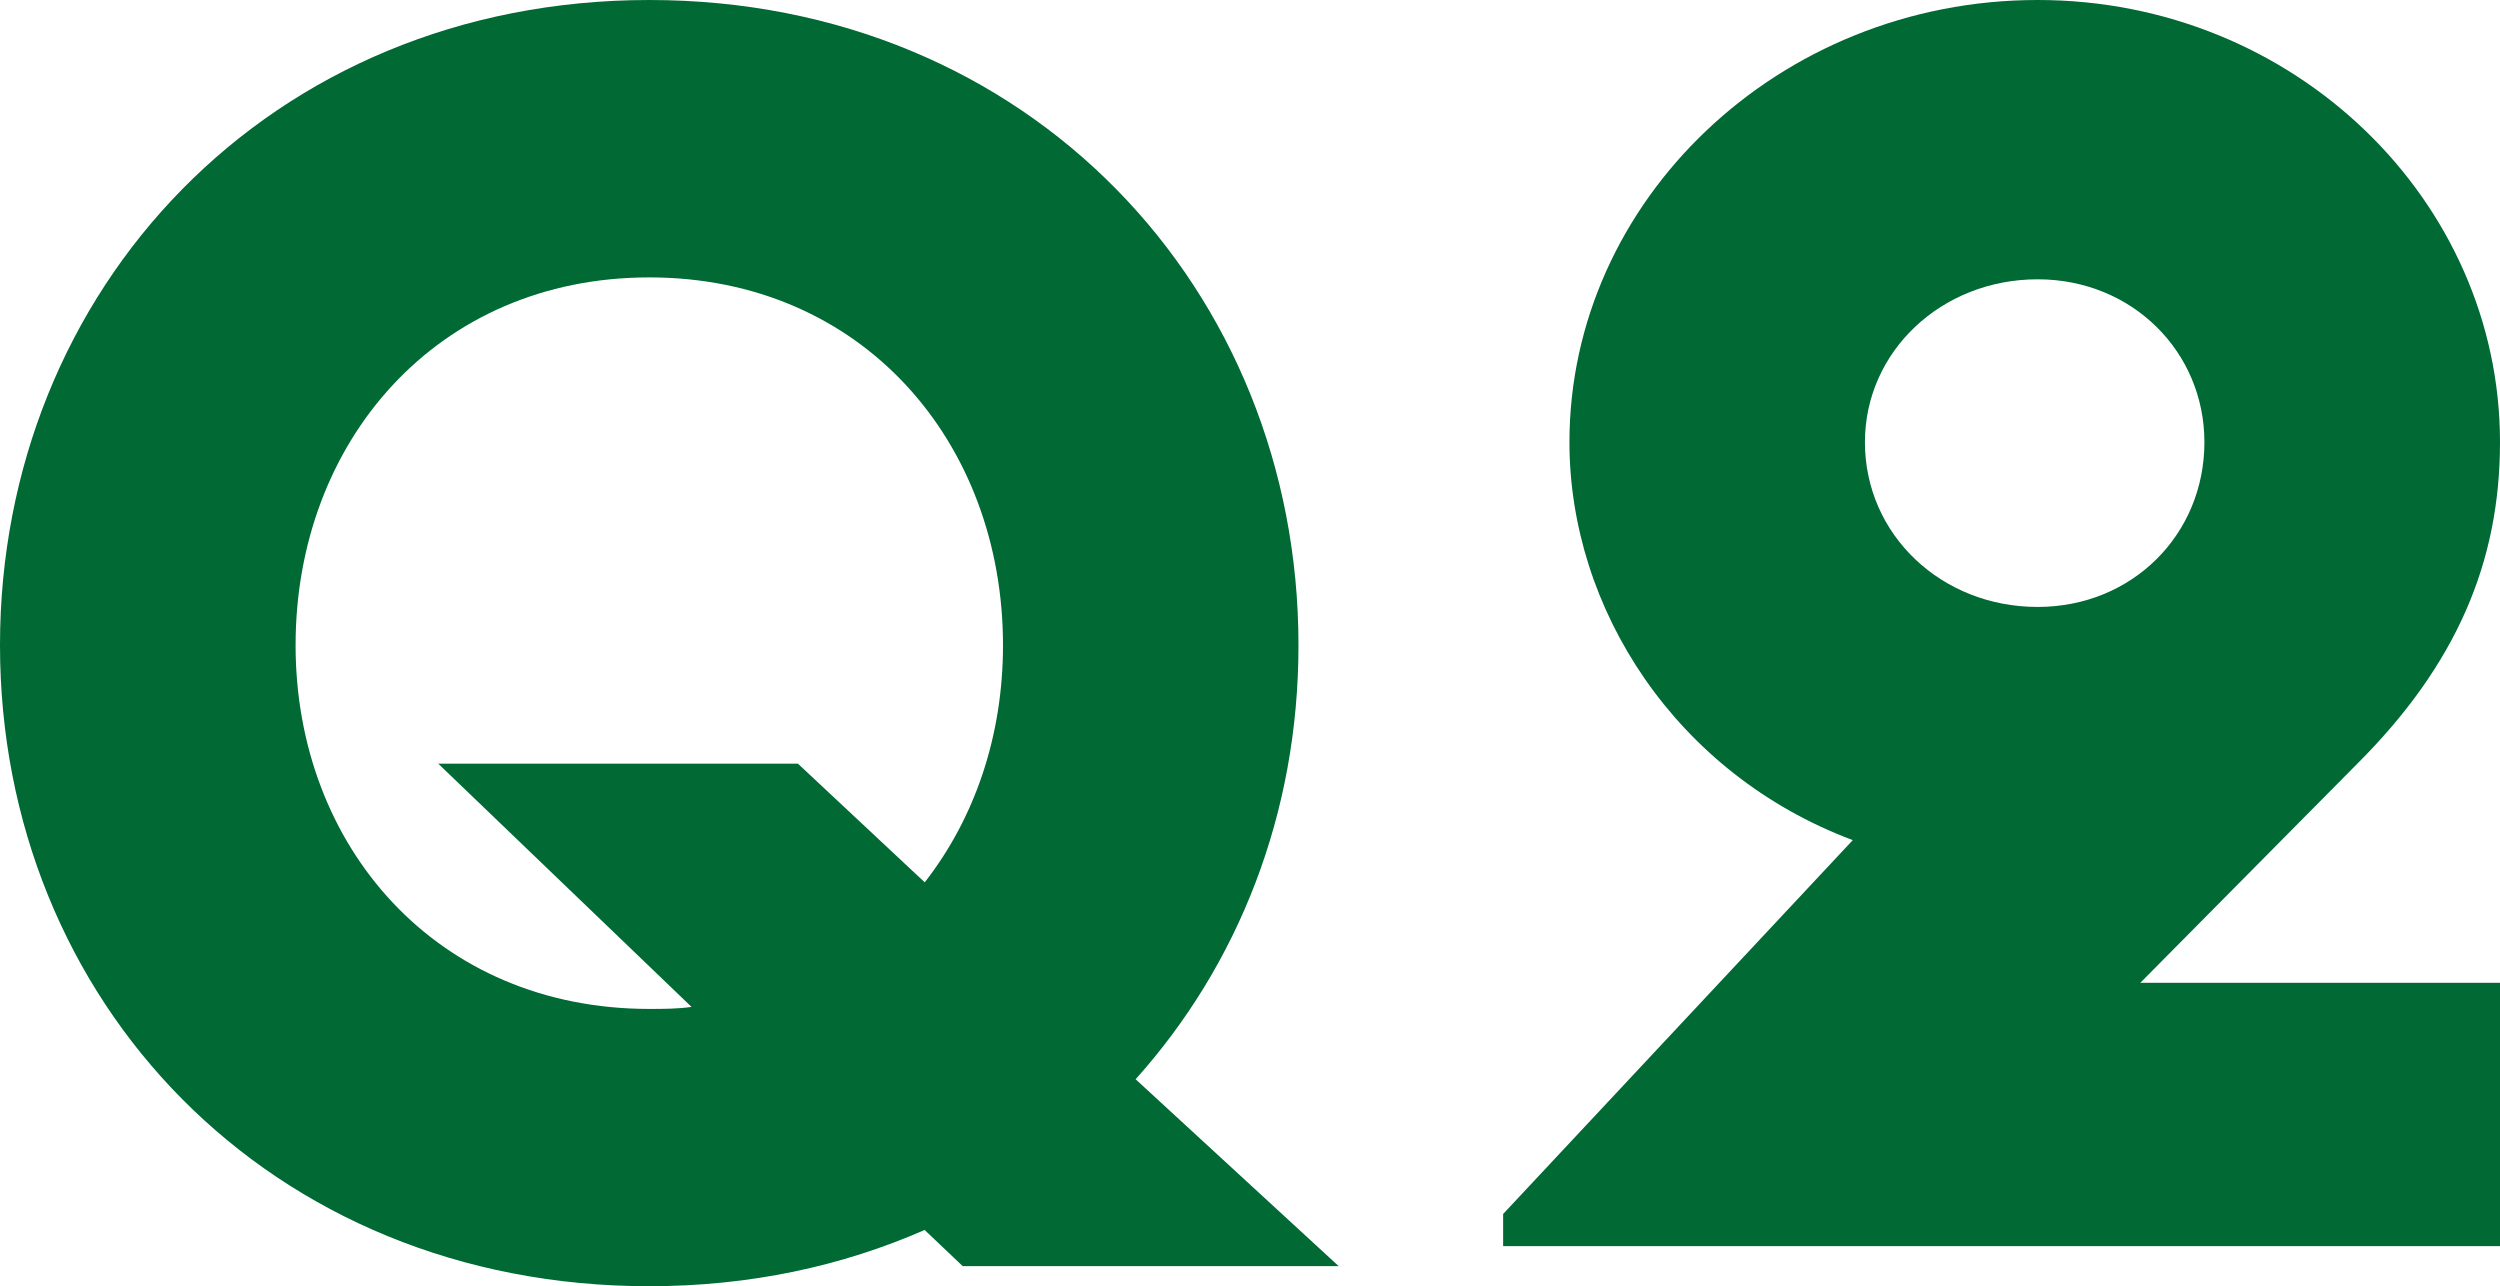
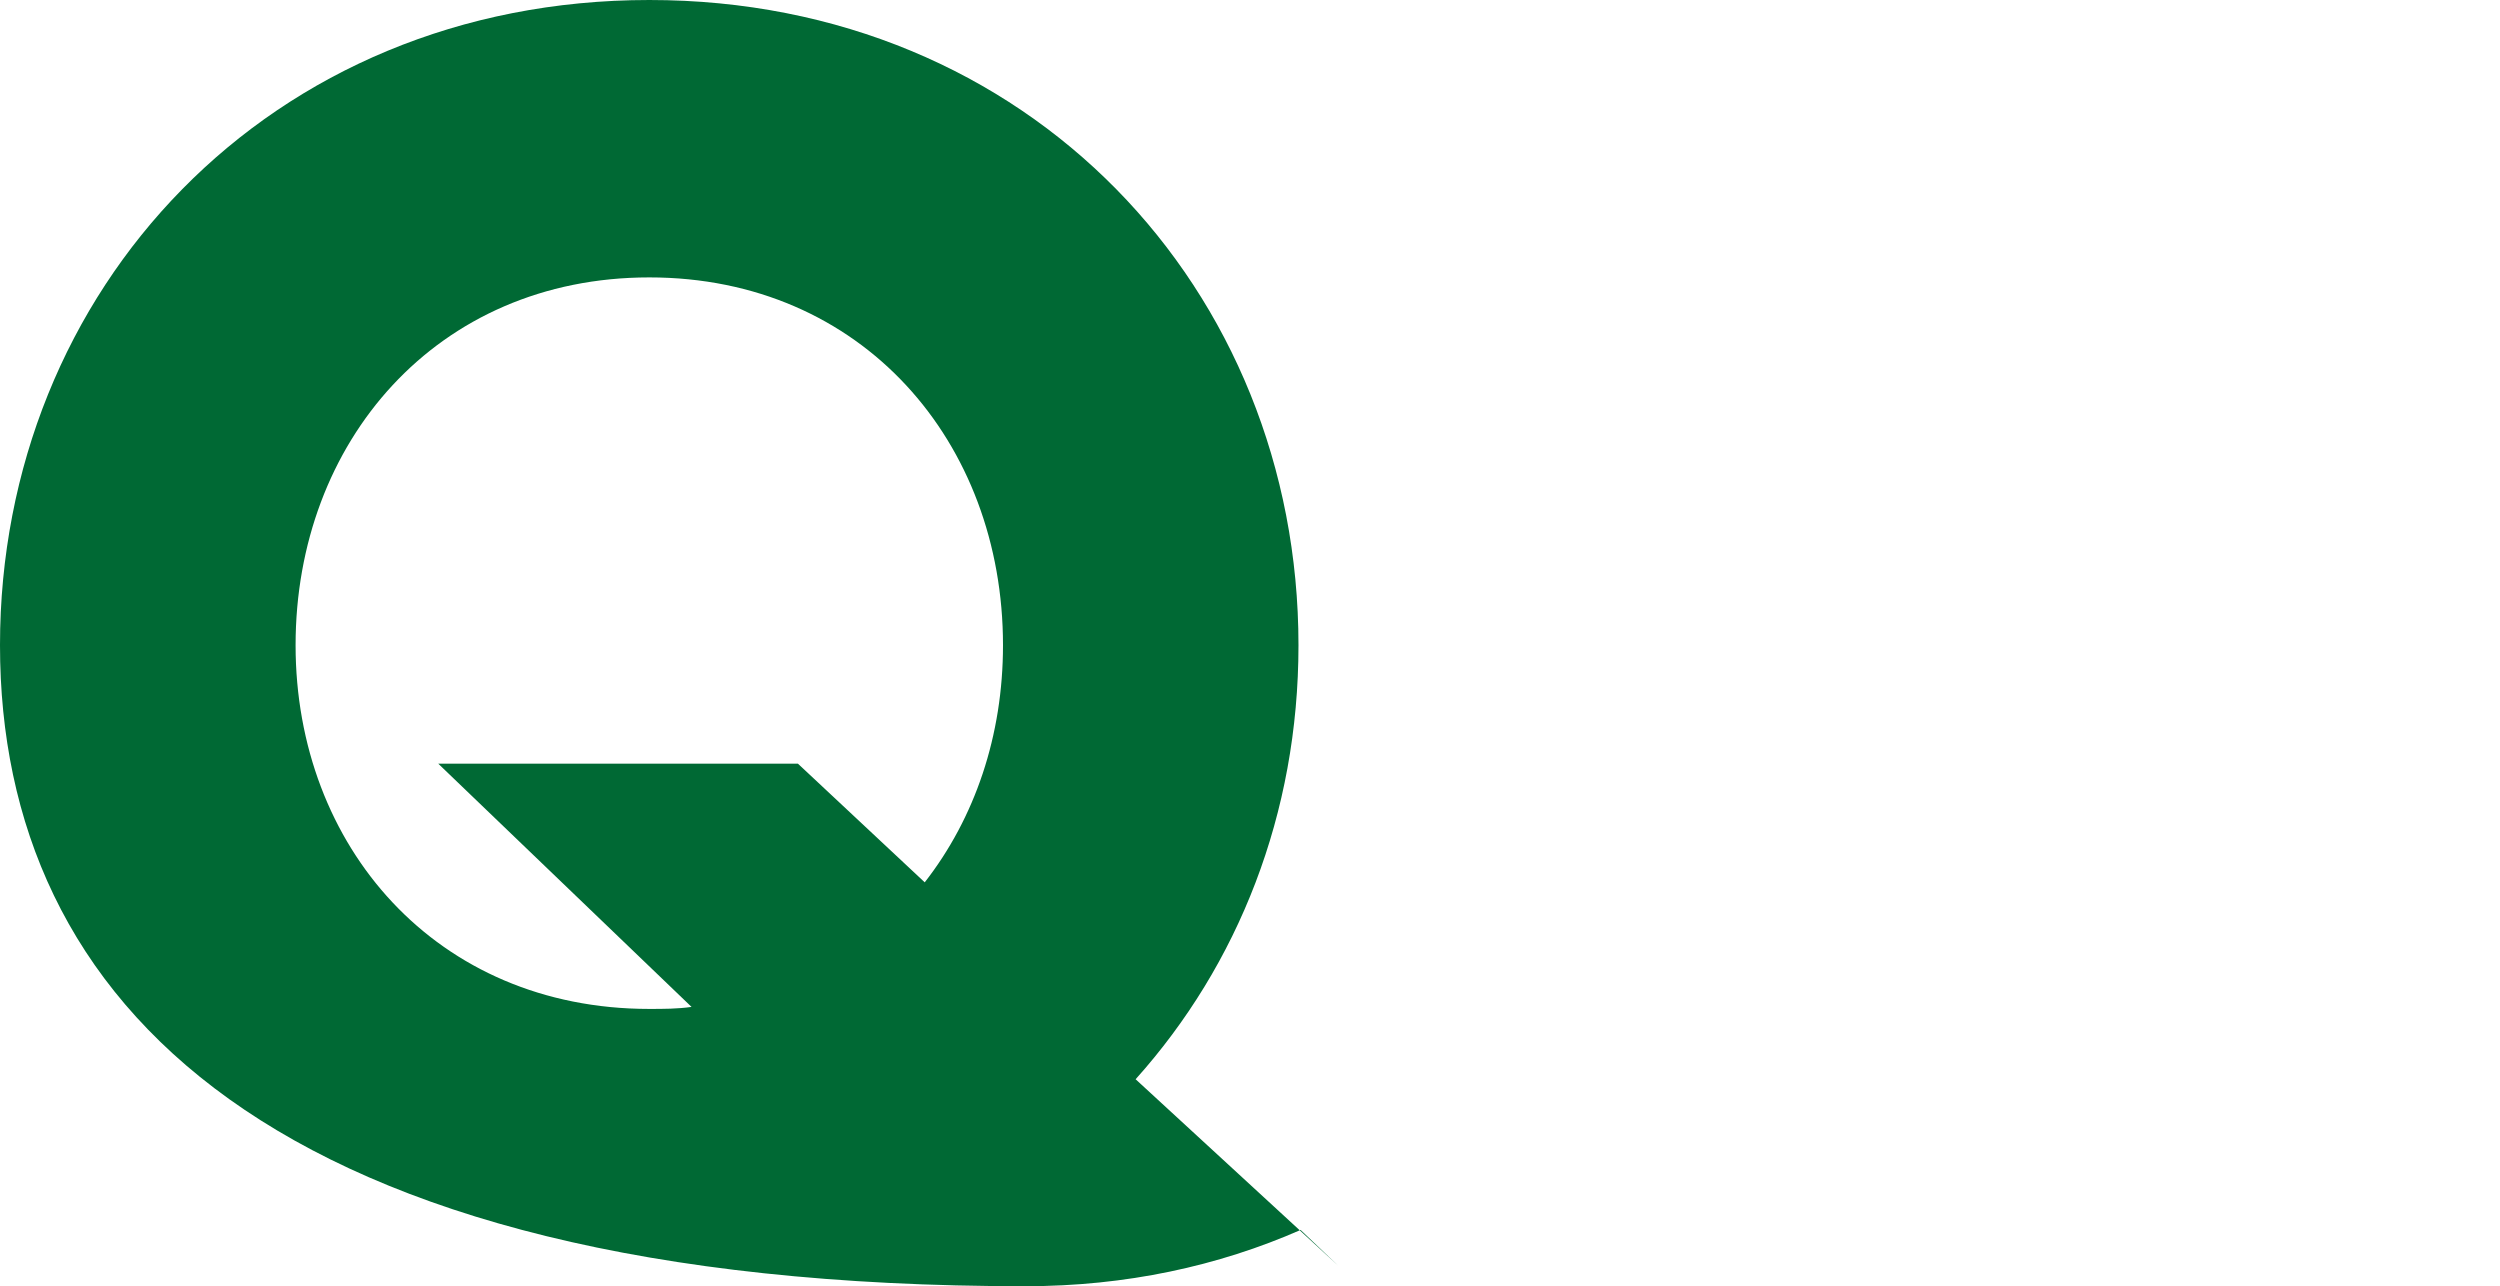
<svg xmlns="http://www.w3.org/2000/svg" viewBox="0 0 24.883 12.803">
  <g id="a" />
  <g id="b">
    <g id="c">
      <g>
-         <path d="M6.463,0c3.779,0,6.461,2.881,6.461,6.422,0,1.68-.6,3.181-1.621,4.32l2.021,1.86h-3.742l-.379-.36c-.82,.36-1.74,.56-2.74,.56C2.682,12.803,0,9.962,0,6.422S2.682,0,6.463,0Zm0,10.042c.139,0,.279,0,.42-.02l-2.521-2.421h3.58l1.262,1.181c.5-.641,.779-1.46,.779-2.36,0-2.021-1.4-3.661-3.52-3.661s-3.521,1.641-3.521,3.661c0,2,1.4,3.62,3.521,3.62Z" fill="#006934" />
-         <path d="M14.961,12.083l3.48-3.721c-1.76-.66-2.82-2.301-2.82-3.961,0-2.401,2.08-4.401,4.66-4.401,2.561,0,4.602,2,4.602,4.401,0,1.2-.439,2.22-1.42,3.2l-2.16,2.181h3.58v2.621H14.961v-.32Zm6.98-7.682c0-.9-.719-1.621-1.66-1.621-.959,0-1.719,.72-1.719,1.621,0,.92,.76,1.64,1.719,1.64,.941,0,1.66-.72,1.66-1.64Z" fill="#006934" />
+         <path d="M6.463,0c3.779,0,6.461,2.881,6.461,6.422,0,1.68-.6,3.181-1.621,4.32l2.021,1.86l-.379-.36c-.82,.36-1.74,.56-2.74,.56C2.682,12.803,0,9.962,0,6.422S2.682,0,6.463,0Zm0,10.042c.139,0,.279,0,.42-.02l-2.521-2.421h3.58l1.262,1.181c.5-.641,.779-1.46,.779-2.36,0-2.021-1.4-3.661-3.52-3.661s-3.521,1.641-3.521,3.661c0,2,1.4,3.62,3.521,3.62Z" fill="#006934" />
      </g>
    </g>
  </g>
</svg>